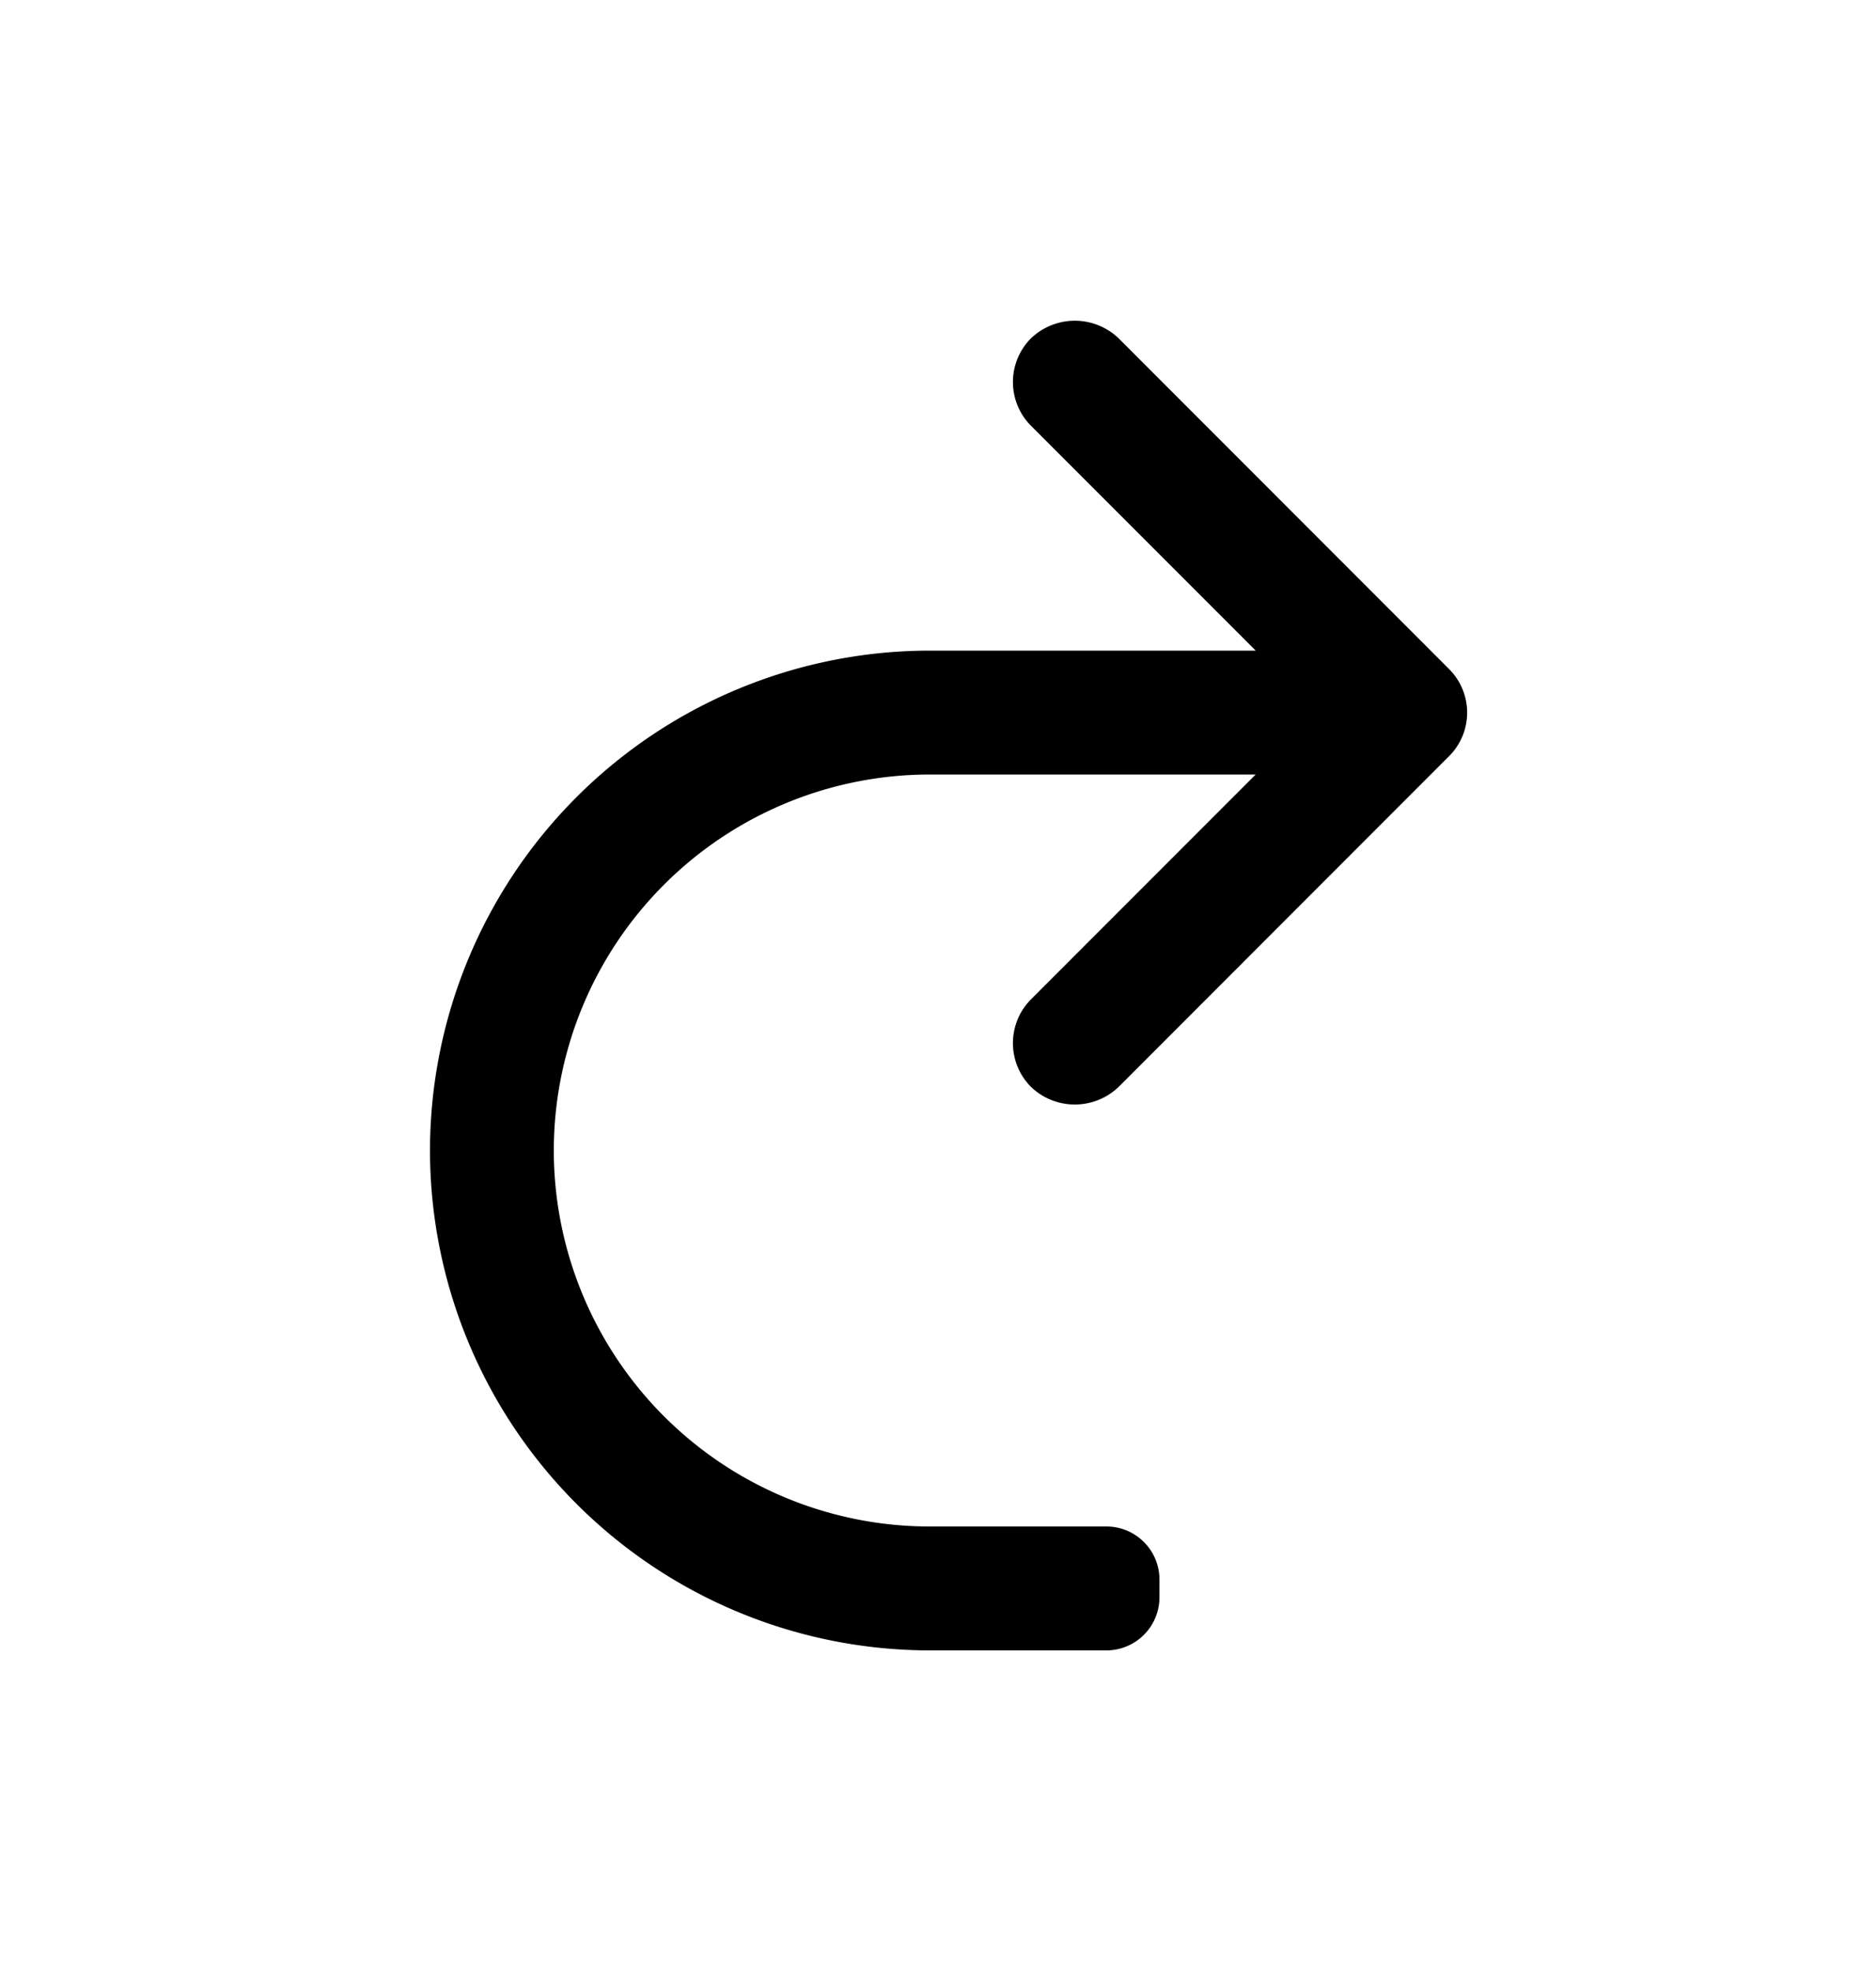
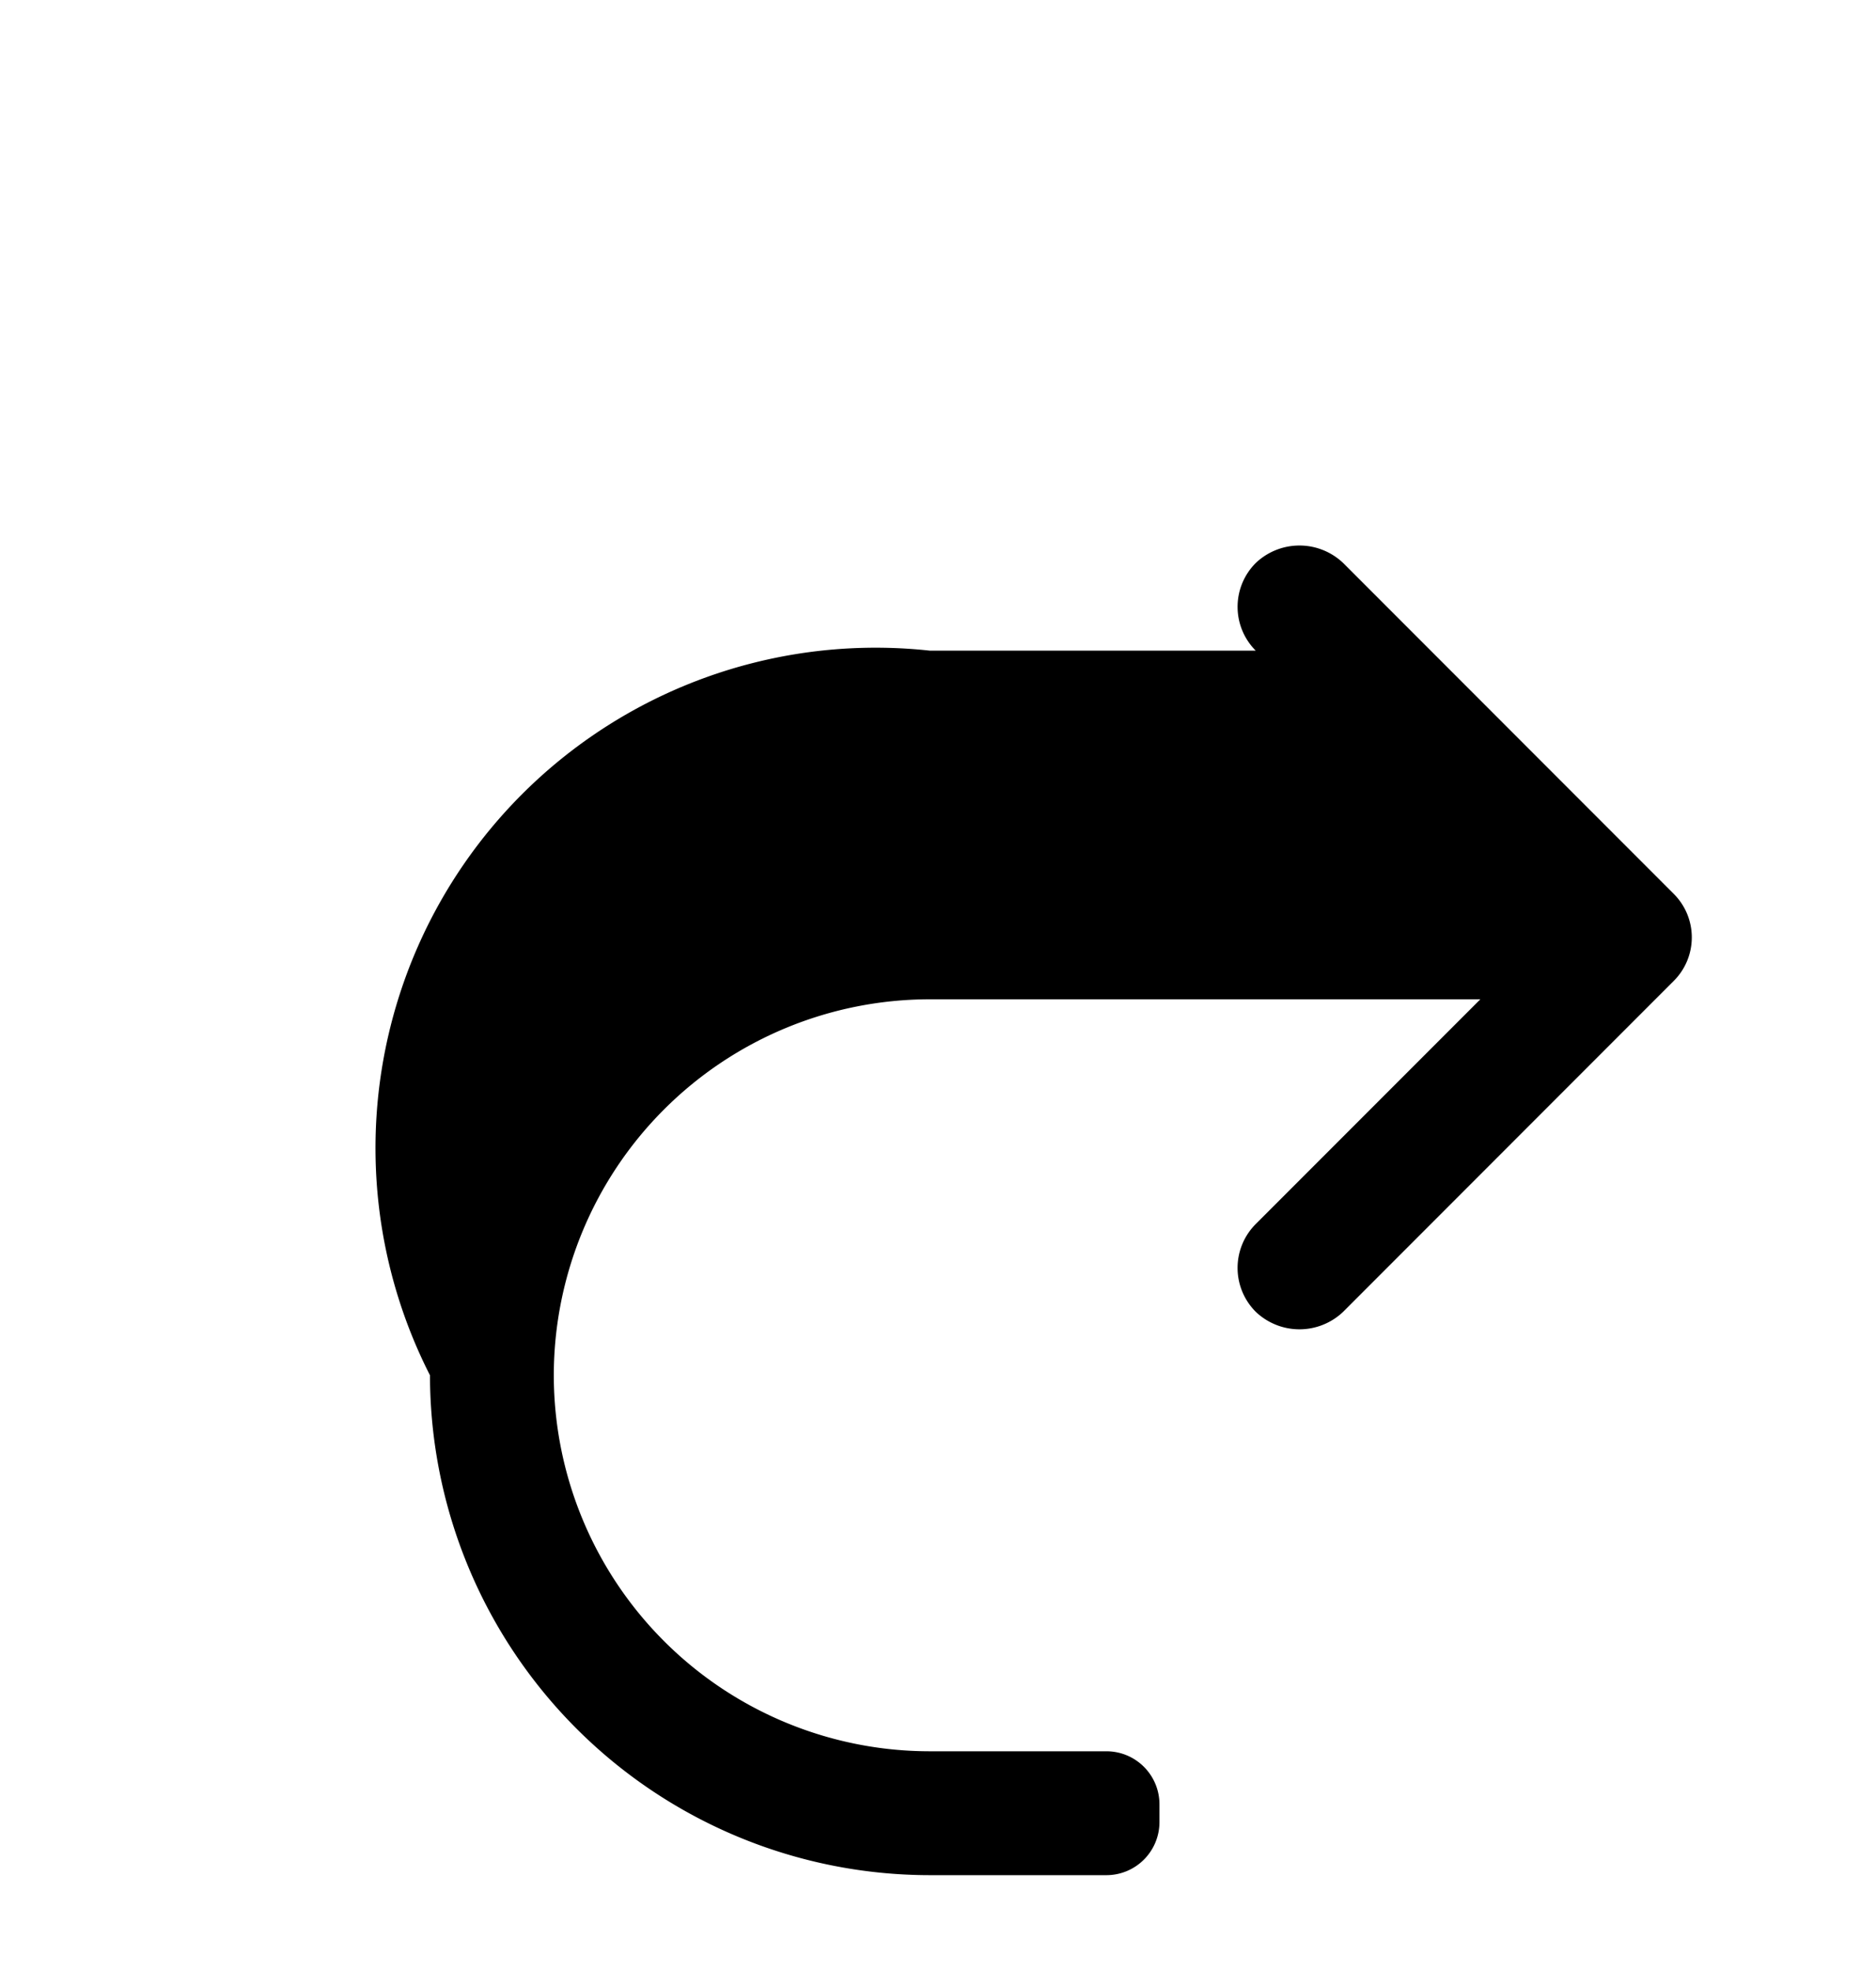
<svg xmlns="http://www.w3.org/2000/svg" viewBox="0 0 20 21" role="presentation" aria-hidden="true">
-   <path d="M9.91 6.932h3.477l-2.395-2.395a.66.66 0 0 1 0-.933.676.676 0 0 1 .933 0l3.521 3.522a.655.655 0 0 1 0 .933l-3.521 3.522a.675.675 0 0 1-.933 0 .661.661 0 0 1 0-.934l2.395-2.395H9.91a4.01 4.01 0 0 0-4.006 4.006 4.01 4.01 0 0 0 4.006 4.006h1.885c.313 0 .566.253.566.566v.188a.566.566 0 0 1-.566.566H9.91a5.332 5.332 0 0 1-5.326-5.326A5.332 5.332 0 0 1 9.91 6.932Z" fill="currentColor" />
+   <path d="M9.91 6.932h3.477a.66.66 0 0 1 0-.933.676.676 0 0 1 .933 0l3.521 3.522a.655.655 0 0 1 0 .933l-3.521 3.522a.675.675 0 0 1-.933 0 .661.661 0 0 1 0-.934l2.395-2.395H9.91a4.01 4.01 0 0 0-4.006 4.006 4.01 4.01 0 0 0 4.006 4.006h1.885c.313 0 .566.253.566.566v.188a.566.566 0 0 1-.566.566H9.91a5.332 5.332 0 0 1-5.326-5.326A5.332 5.332 0 0 1 9.91 6.932Z" fill="currentColor" />
</svg>